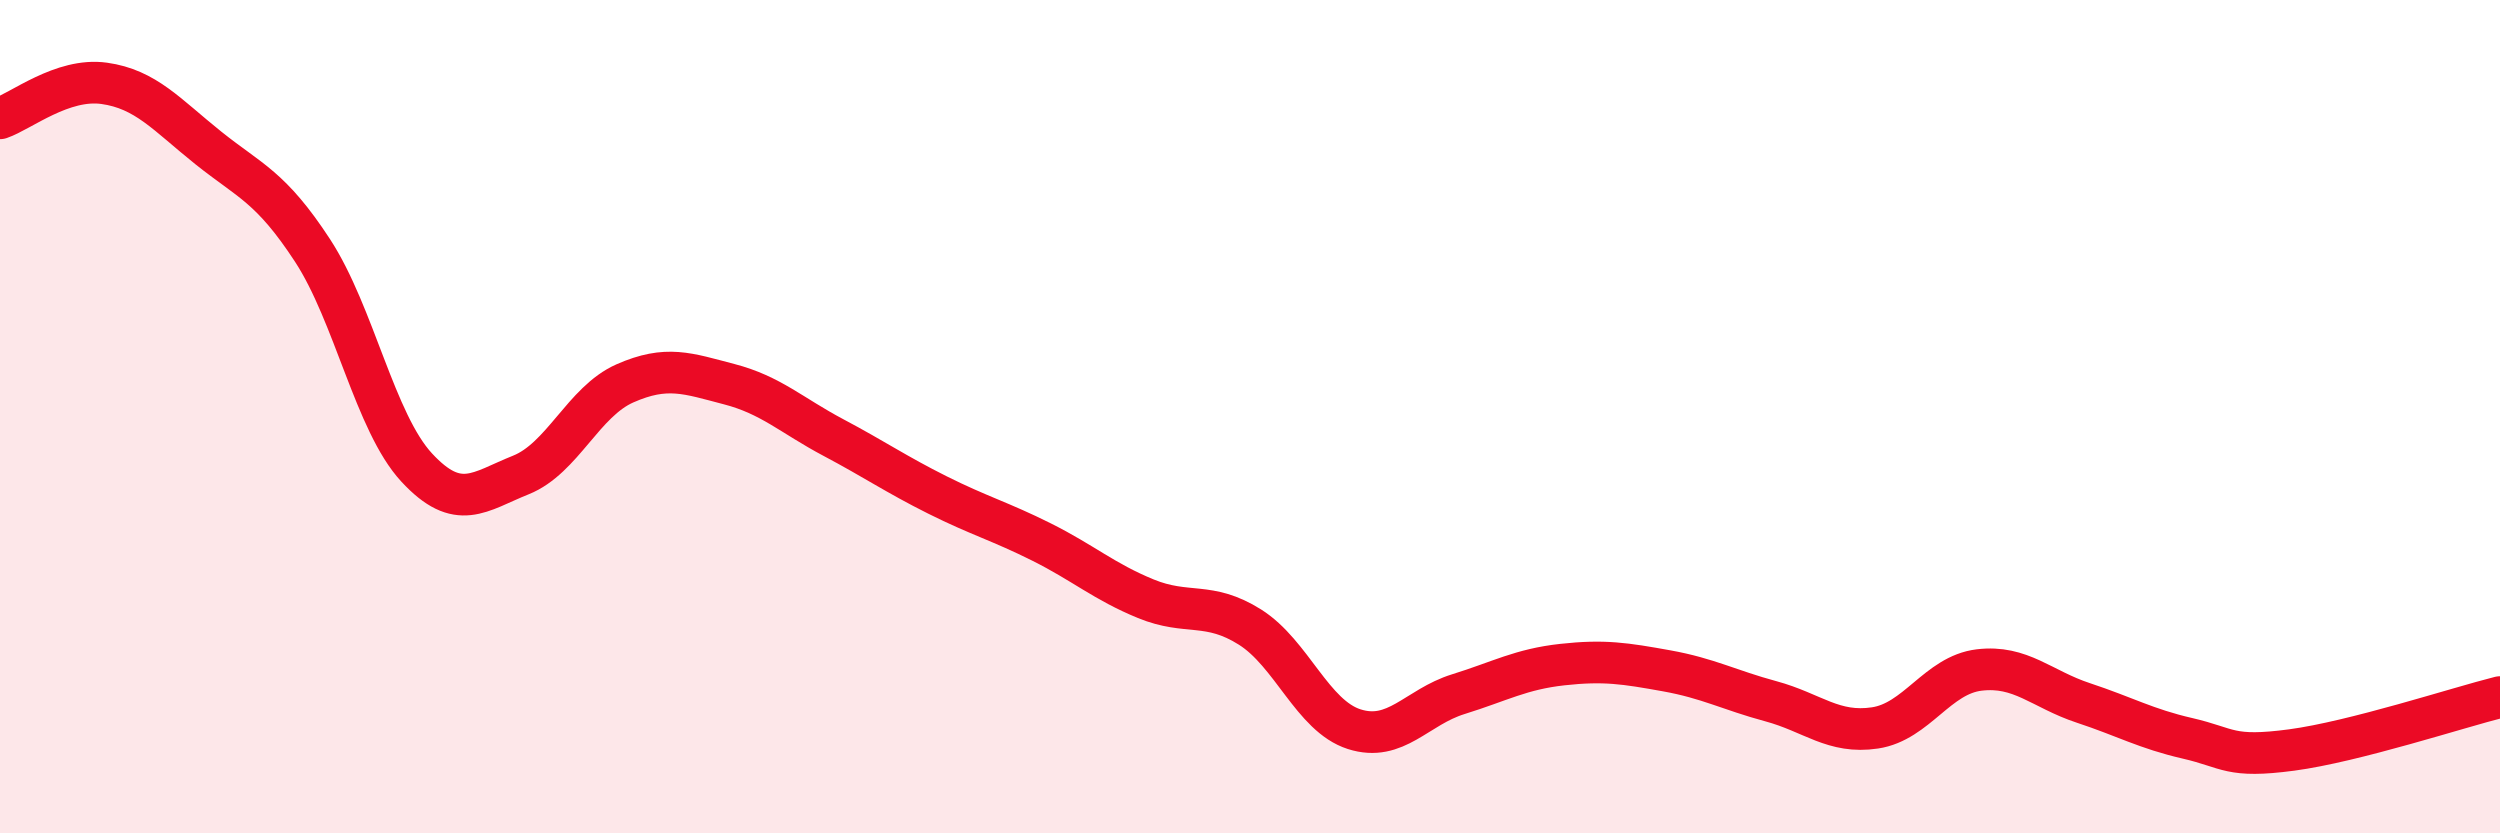
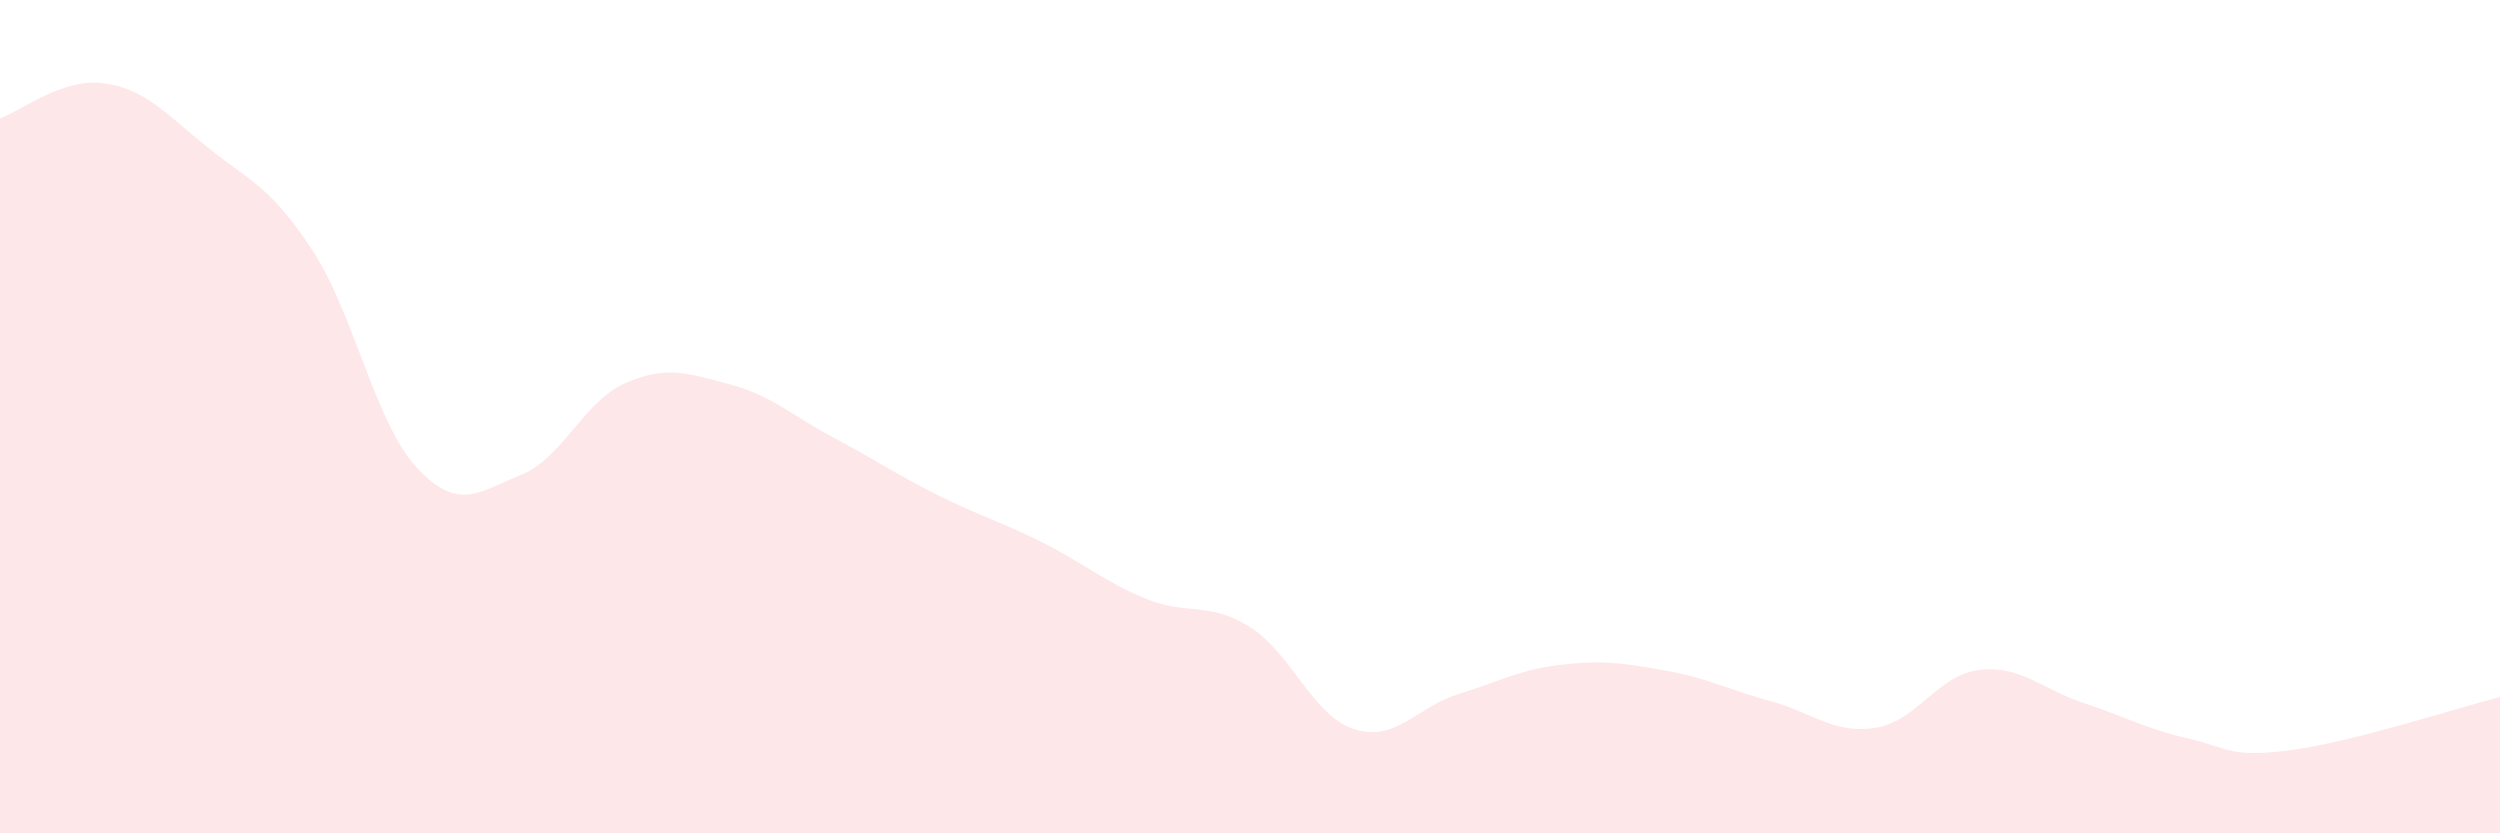
<svg xmlns="http://www.w3.org/2000/svg" width="60" height="20" viewBox="0 0 60 20">
  <path d="M 0,2.84 C 0.5,2.67 1.5,1.86 2.5,2 C 3.5,2.14 4,2.75 5,3.55 C 6,4.35 6.5,4.48 7.5,6.01 C 8.5,7.54 9,10.14 10,11.22 C 11,12.3 11.5,11.8 12.5,11.4 C 13.5,11 14,9.64 15,9.2 C 16,8.76 16.5,8.96 17.5,9.22 C 18.5,9.48 19,9.97 20,10.5 C 21,11.03 21.5,11.38 22.5,11.88 C 23.5,12.38 24,12.51 25,13.01 C 26,13.51 26.5,13.96 27.5,14.37 C 28.5,14.78 29,14.42 30,15.05 C 31,15.68 31.5,17.18 32.5,17.5 C 33.5,17.82 34,16.97 35,16.66 C 36,16.35 36.5,16.06 37.5,15.95 C 38.5,15.84 39,15.92 40,16.1 C 41,16.28 41.5,16.56 42.5,16.83 C 43.5,17.1 44,17.62 45,17.47 C 46,17.32 46.5,16.2 47.5,16.08 C 48.5,15.96 49,16.54 50,16.87 C 51,17.2 51.5,17.49 52.5,17.72 C 53.5,17.95 53.5,18.2 55,18 C 56.5,17.8 59,16.98 60,16.73L60 20L0 20Z" fill="#EB0A25" opacity="0.1" stroke-linecap="round" stroke-linejoin="round" />
-   <path d="M 0,2.84 C 0.5,2.67 1.5,1.86 2.5,2 C 3.5,2.14 4,2.75 5,3.55 C 6,4.35 6.5,4.48 7.5,6.01 C 8.5,7.54 9,10.14 10,11.22 C 11,12.3 11.5,11.8 12.5,11.4 C 13.5,11 14,9.64 15,9.2 C 16,8.76 16.5,8.96 17.5,9.22 C 18.5,9.48 19,9.97 20,10.5 C 21,11.03 21.5,11.38 22.5,11.88 C 23.5,12.38 24,12.51 25,13.01 C 26,13.51 26.5,13.96 27.5,14.37 C 28.5,14.78 29,14.42 30,15.05 C 31,15.68 31.5,17.18 32.5,17.5 C 33.5,17.82 34,16.97 35,16.66 C 36,16.35 36.5,16.06 37.5,15.95 C 38.5,15.84 39,15.92 40,16.1 C 41,16.28 41.5,16.56 42.5,16.83 C 43.5,17.1 44,17.62 45,17.47 C 46,17.32 46.5,16.2 47.5,16.08 C 48.5,15.96 49,16.54 50,16.87 C 51,17.2 51.5,17.49 52.5,17.72 C 53.5,17.95 53.5,18.2 55,18 C 56.5,17.8 59,16.98 60,16.73" stroke="#EB0A25" stroke-width="1" fill="none" stroke-linecap="round" stroke-linejoin="round" />
</svg>